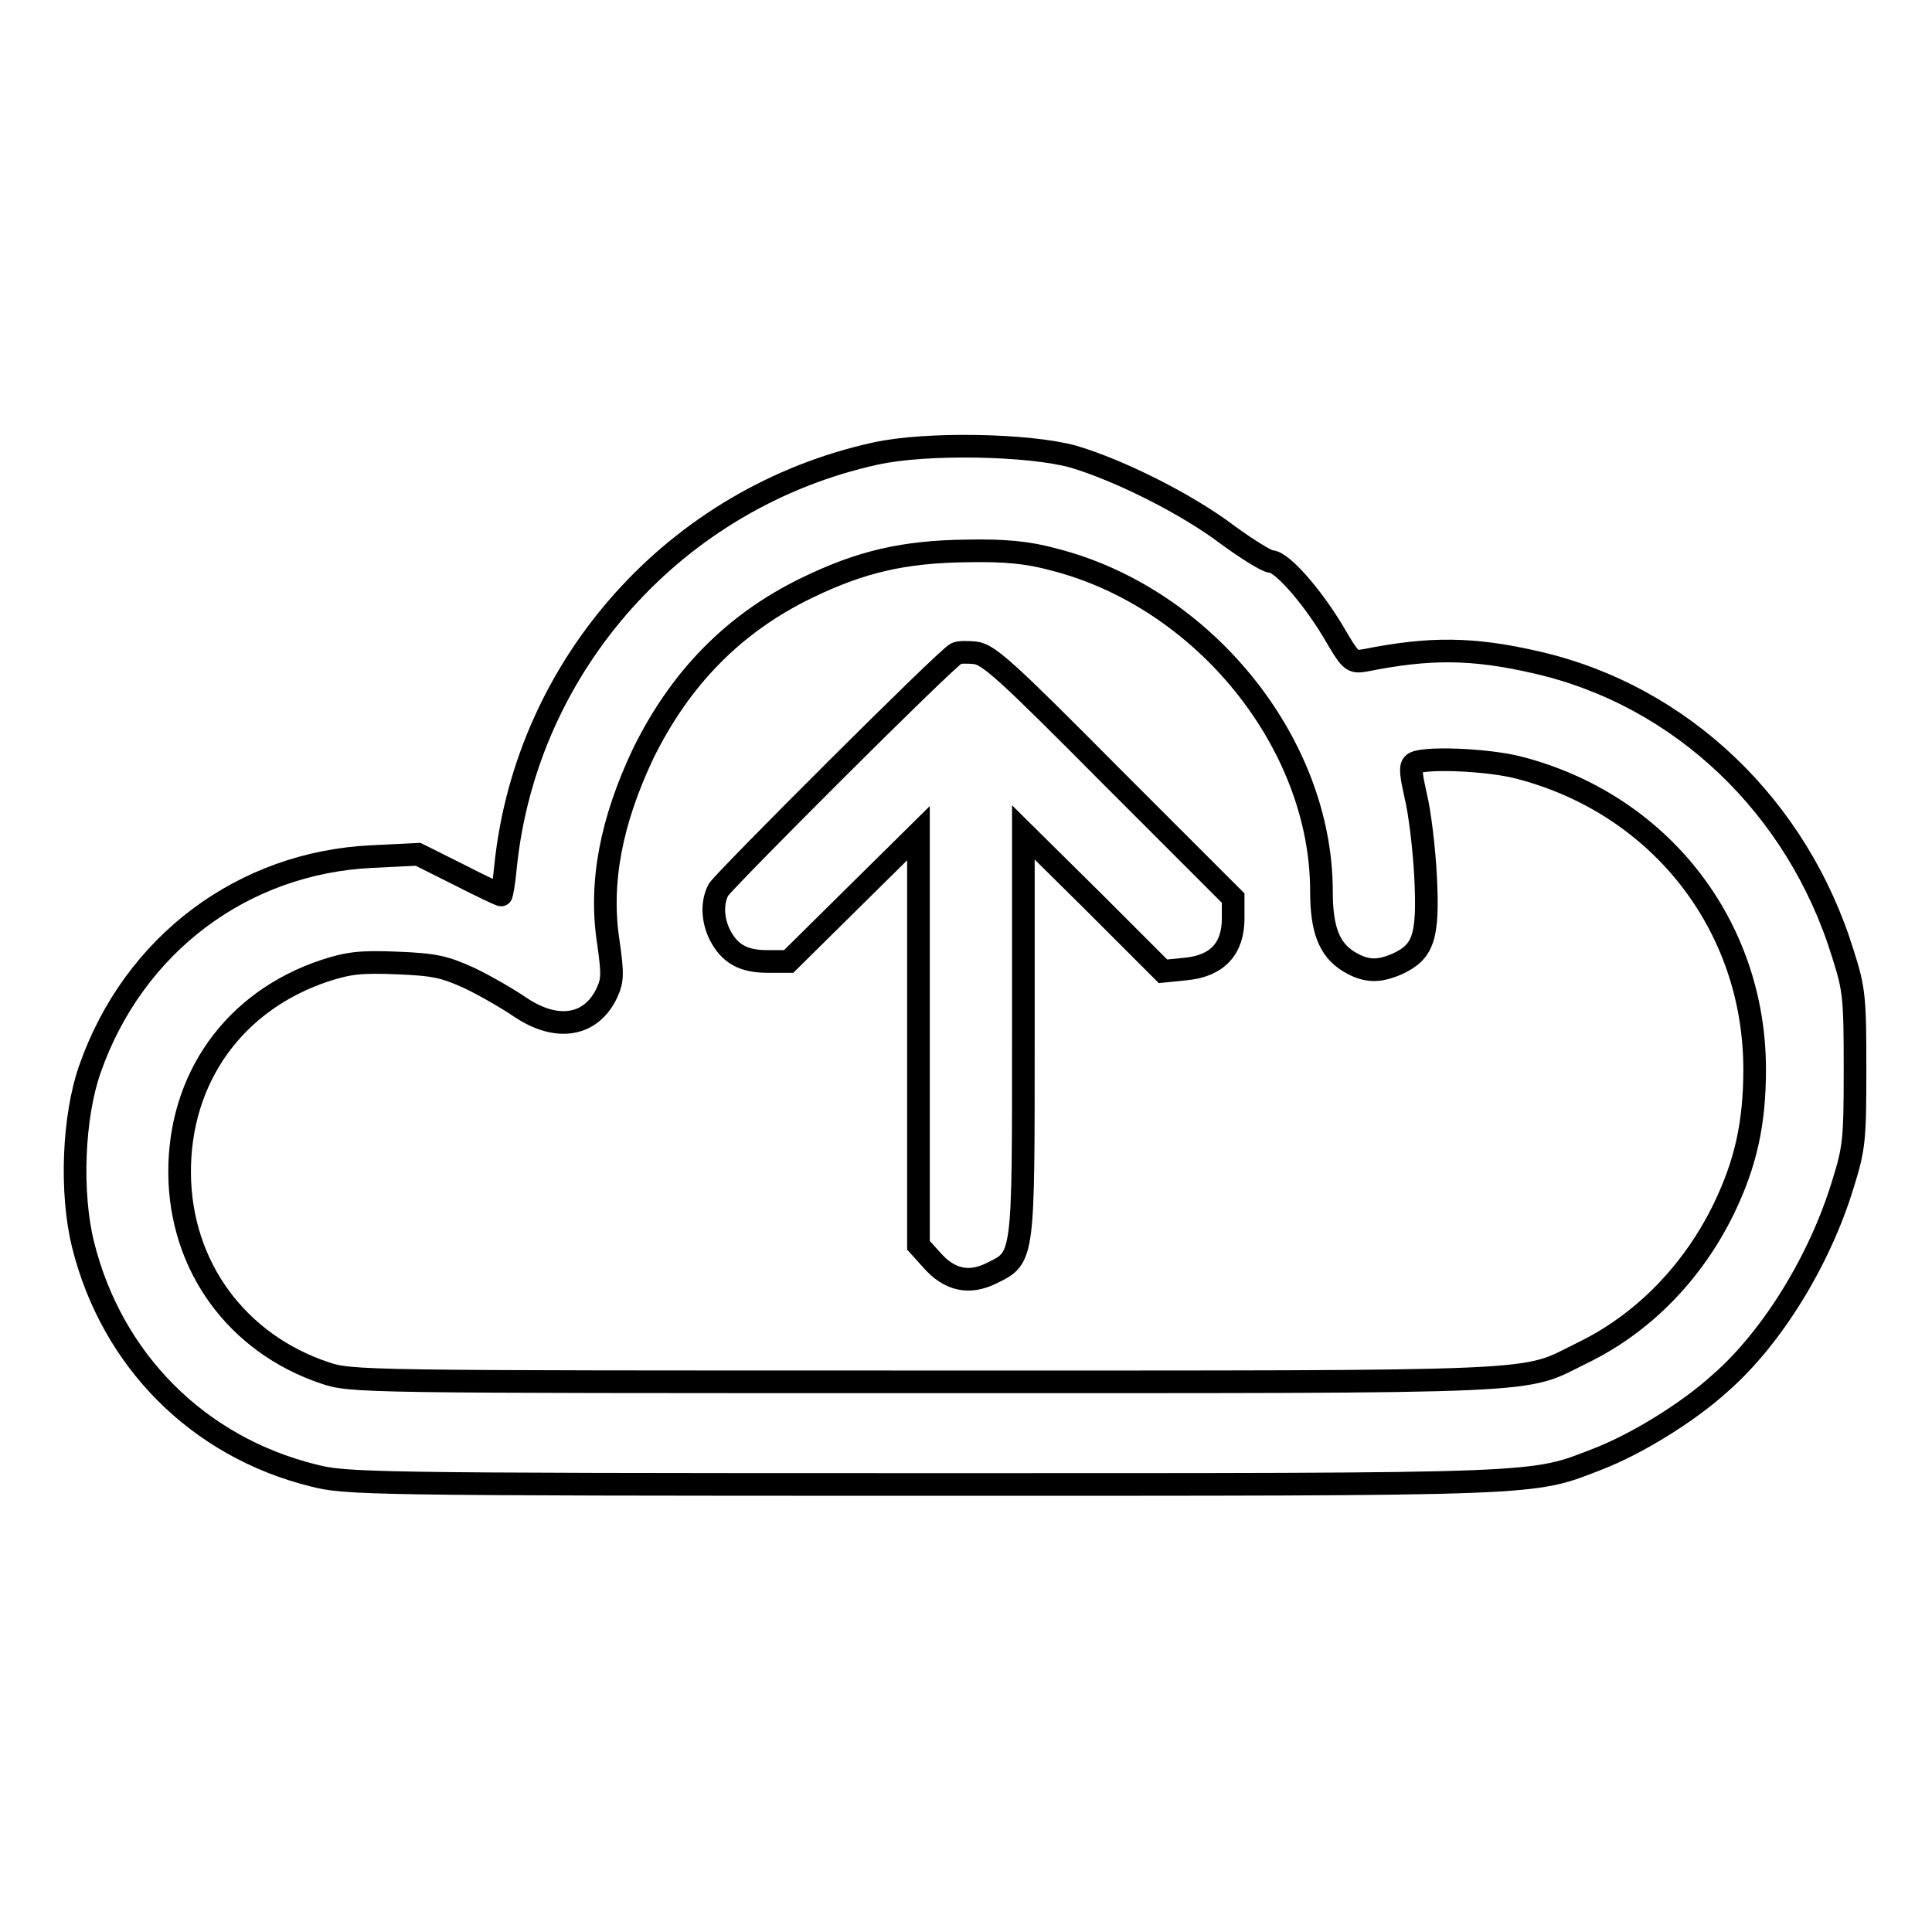
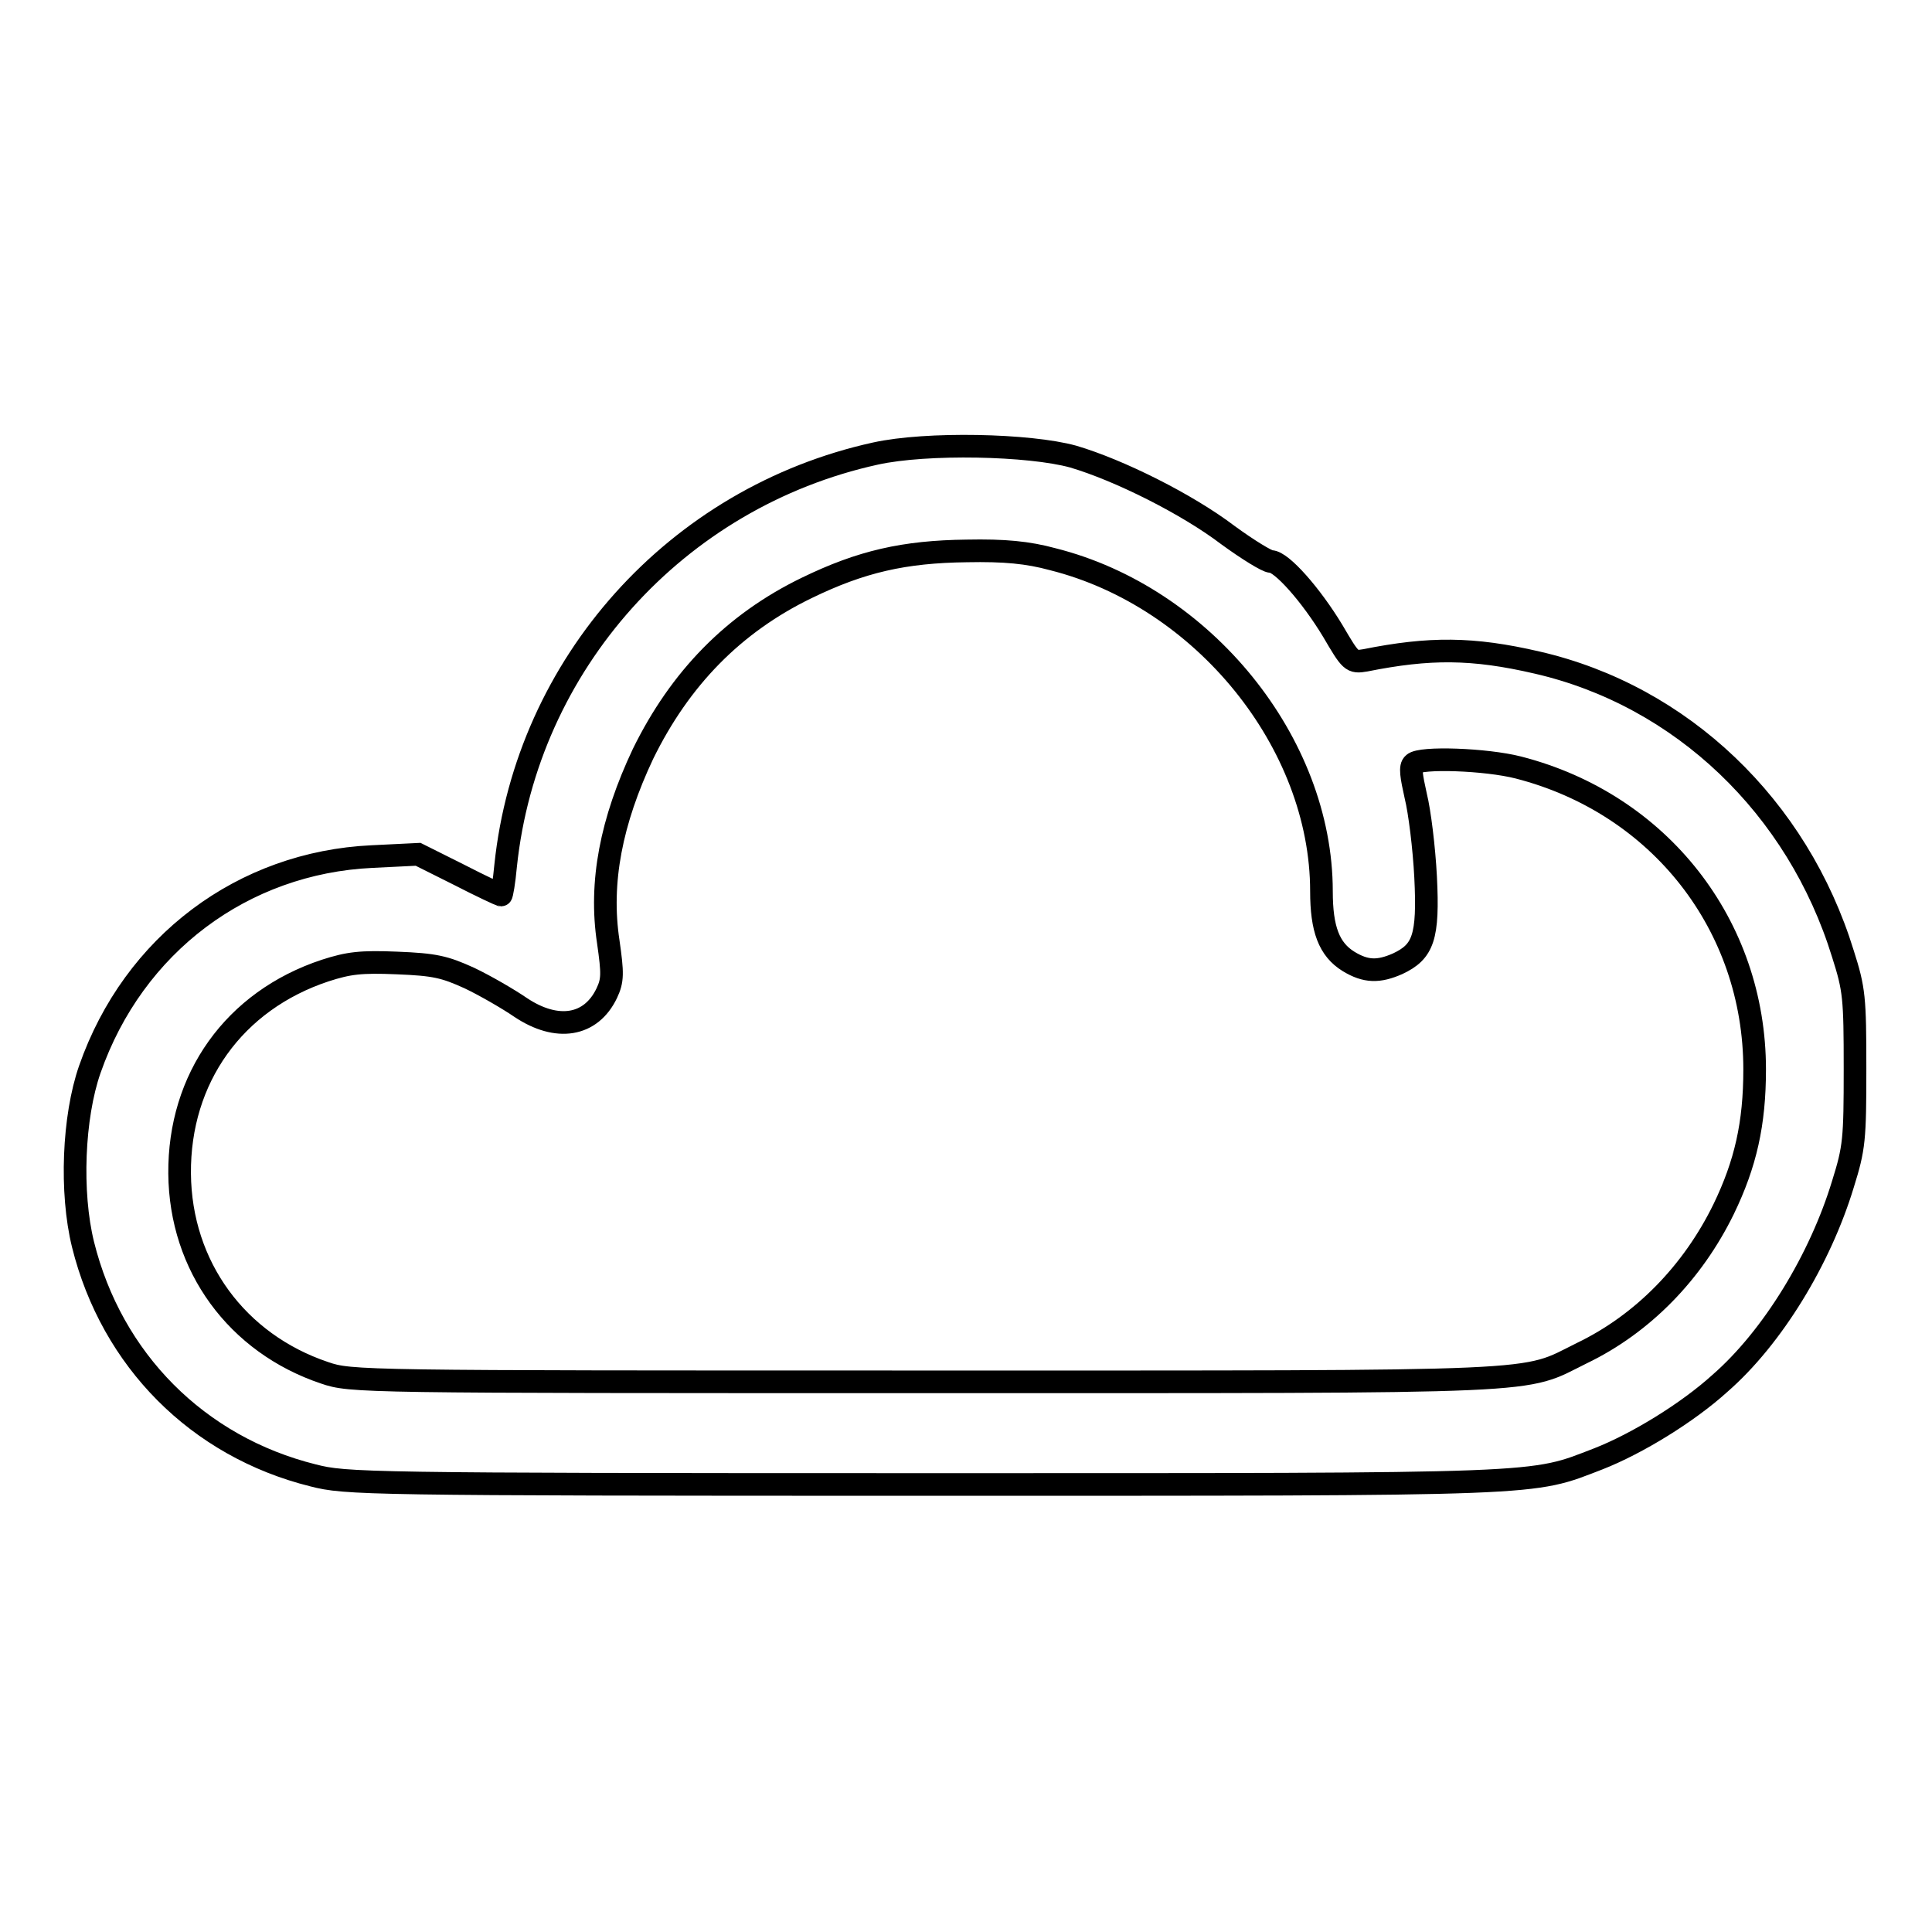
<svg xmlns="http://www.w3.org/2000/svg" version="1.1" x="0px" y="0px" viewBox="0 0 256 256" enable-background="new 0 0 256 256" xml:space="preserve">
  <g>
    <g>
      <g>
        <path stroke-width="3" fill-opacity="0" stroke="#000000" d="M116,60.1C89.6,65.9,69.8,88,67,114.7c-0.2,2.2-0.5,3.9-0.6,3.9c-0.1,0-2.7-1.2-5.6-2.7l-5.4-2.7l-6.1,0.3c-17.1,0.8-31.6,11.6-37.4,28.2c-2.2,6.3-2.6,16.3-0.9,23.2c3.8,15.3,15.2,26.8,30.5,30.6c4.3,1.1,6.7,1.2,80.8,1.2c83.5,0,80.4,0.1,89.5-3.4c5.1-2,11.8-6.1,16.1-10c7-6.1,13.3-16.5,16.3-26.4c1.5-4.8,1.6-5.9,1.6-15.3c0-9.4-0.1-10.5-1.6-15.2c-6-19.5-21.4-34.2-40.5-38.6c-8.6-2-14.3-2-22.8-0.3c-1.8,0.3-1.9,0.2-4.3-3.9c-2.9-4.8-6.8-9.2-8.2-9.2c-0.5,0-3.1-1.6-5.7-3.5c-5.4-4.1-14.4-8.6-20.5-10.4C136.4,58.9,122.8,58.6,116,60.1z M139.5,74.1c19.9,5,35.6,24.3,35.6,44c0,5,1,7.7,3.6,9.3c2.3,1.4,4,1.4,6.5,0.3c3.4-1.6,4.1-3.5,3.7-11.5c-0.2-3.9-0.8-8.7-1.3-10.7c-0.6-2.7-0.8-3.9-0.3-4.3c0.9-0.9,9.6-0.6,13.9,0.5c18.7,4.8,31.3,20.9,31.3,40c0,7.2-1.2,12.5-4.1,18.5c-4.1,8.4-10.7,15.2-18.8,19.1c-8.1,4-3,3.8-87,3.8c-75,0-76.1,0-79.6-1.2c-11.6-3.9-19.1-14.1-19.2-26.4c-0.1-12.6,7.2-22.9,19.3-26.9c3.1-1,4.7-1.2,9.5-1c5,0.2,6.3,0.5,9.6,2c2.1,1,5.2,2.8,6.8,3.9c4.8,3.2,9.3,2.5,11.4-1.9c0.8-1.7,0.8-2.6,0.2-6.8c-1.2-7.9,0.4-16,4.6-24.9c4.9-10,12-17.3,21.7-22c7.2-3.5,12.9-4.8,21.2-4.9C133.1,72.9,136.2,73.2,139.5,74.1z" />
-         <path stroke-width="3" fill-opacity="0" stroke="#000000" d="M126.7,86.6c-1.2,0.5-30.8,30.1-31.5,31.3c-0.9,1.7-0.8,4,0.2,6c1.3,2.5,3.1,3.5,6.3,3.5h2.8l8.6-8.5l8.6-8.5v27.3V165l1.8,2c2.3,2.6,4.9,3.2,7.9,1.7c4.3-2.1,4.2-1.8,4.2-31.8v-26.6l9.3,9.2l9.2,9.2l3-0.3c4.2-0.4,6.3-2.7,6.3-6.7V119l-16.1-16.1c-13.9-14-16.3-16.2-18.1-16.4C128.2,86.4,127,86.4,126.7,86.6z" />
      </g>
    </g>
  </g>
</svg>